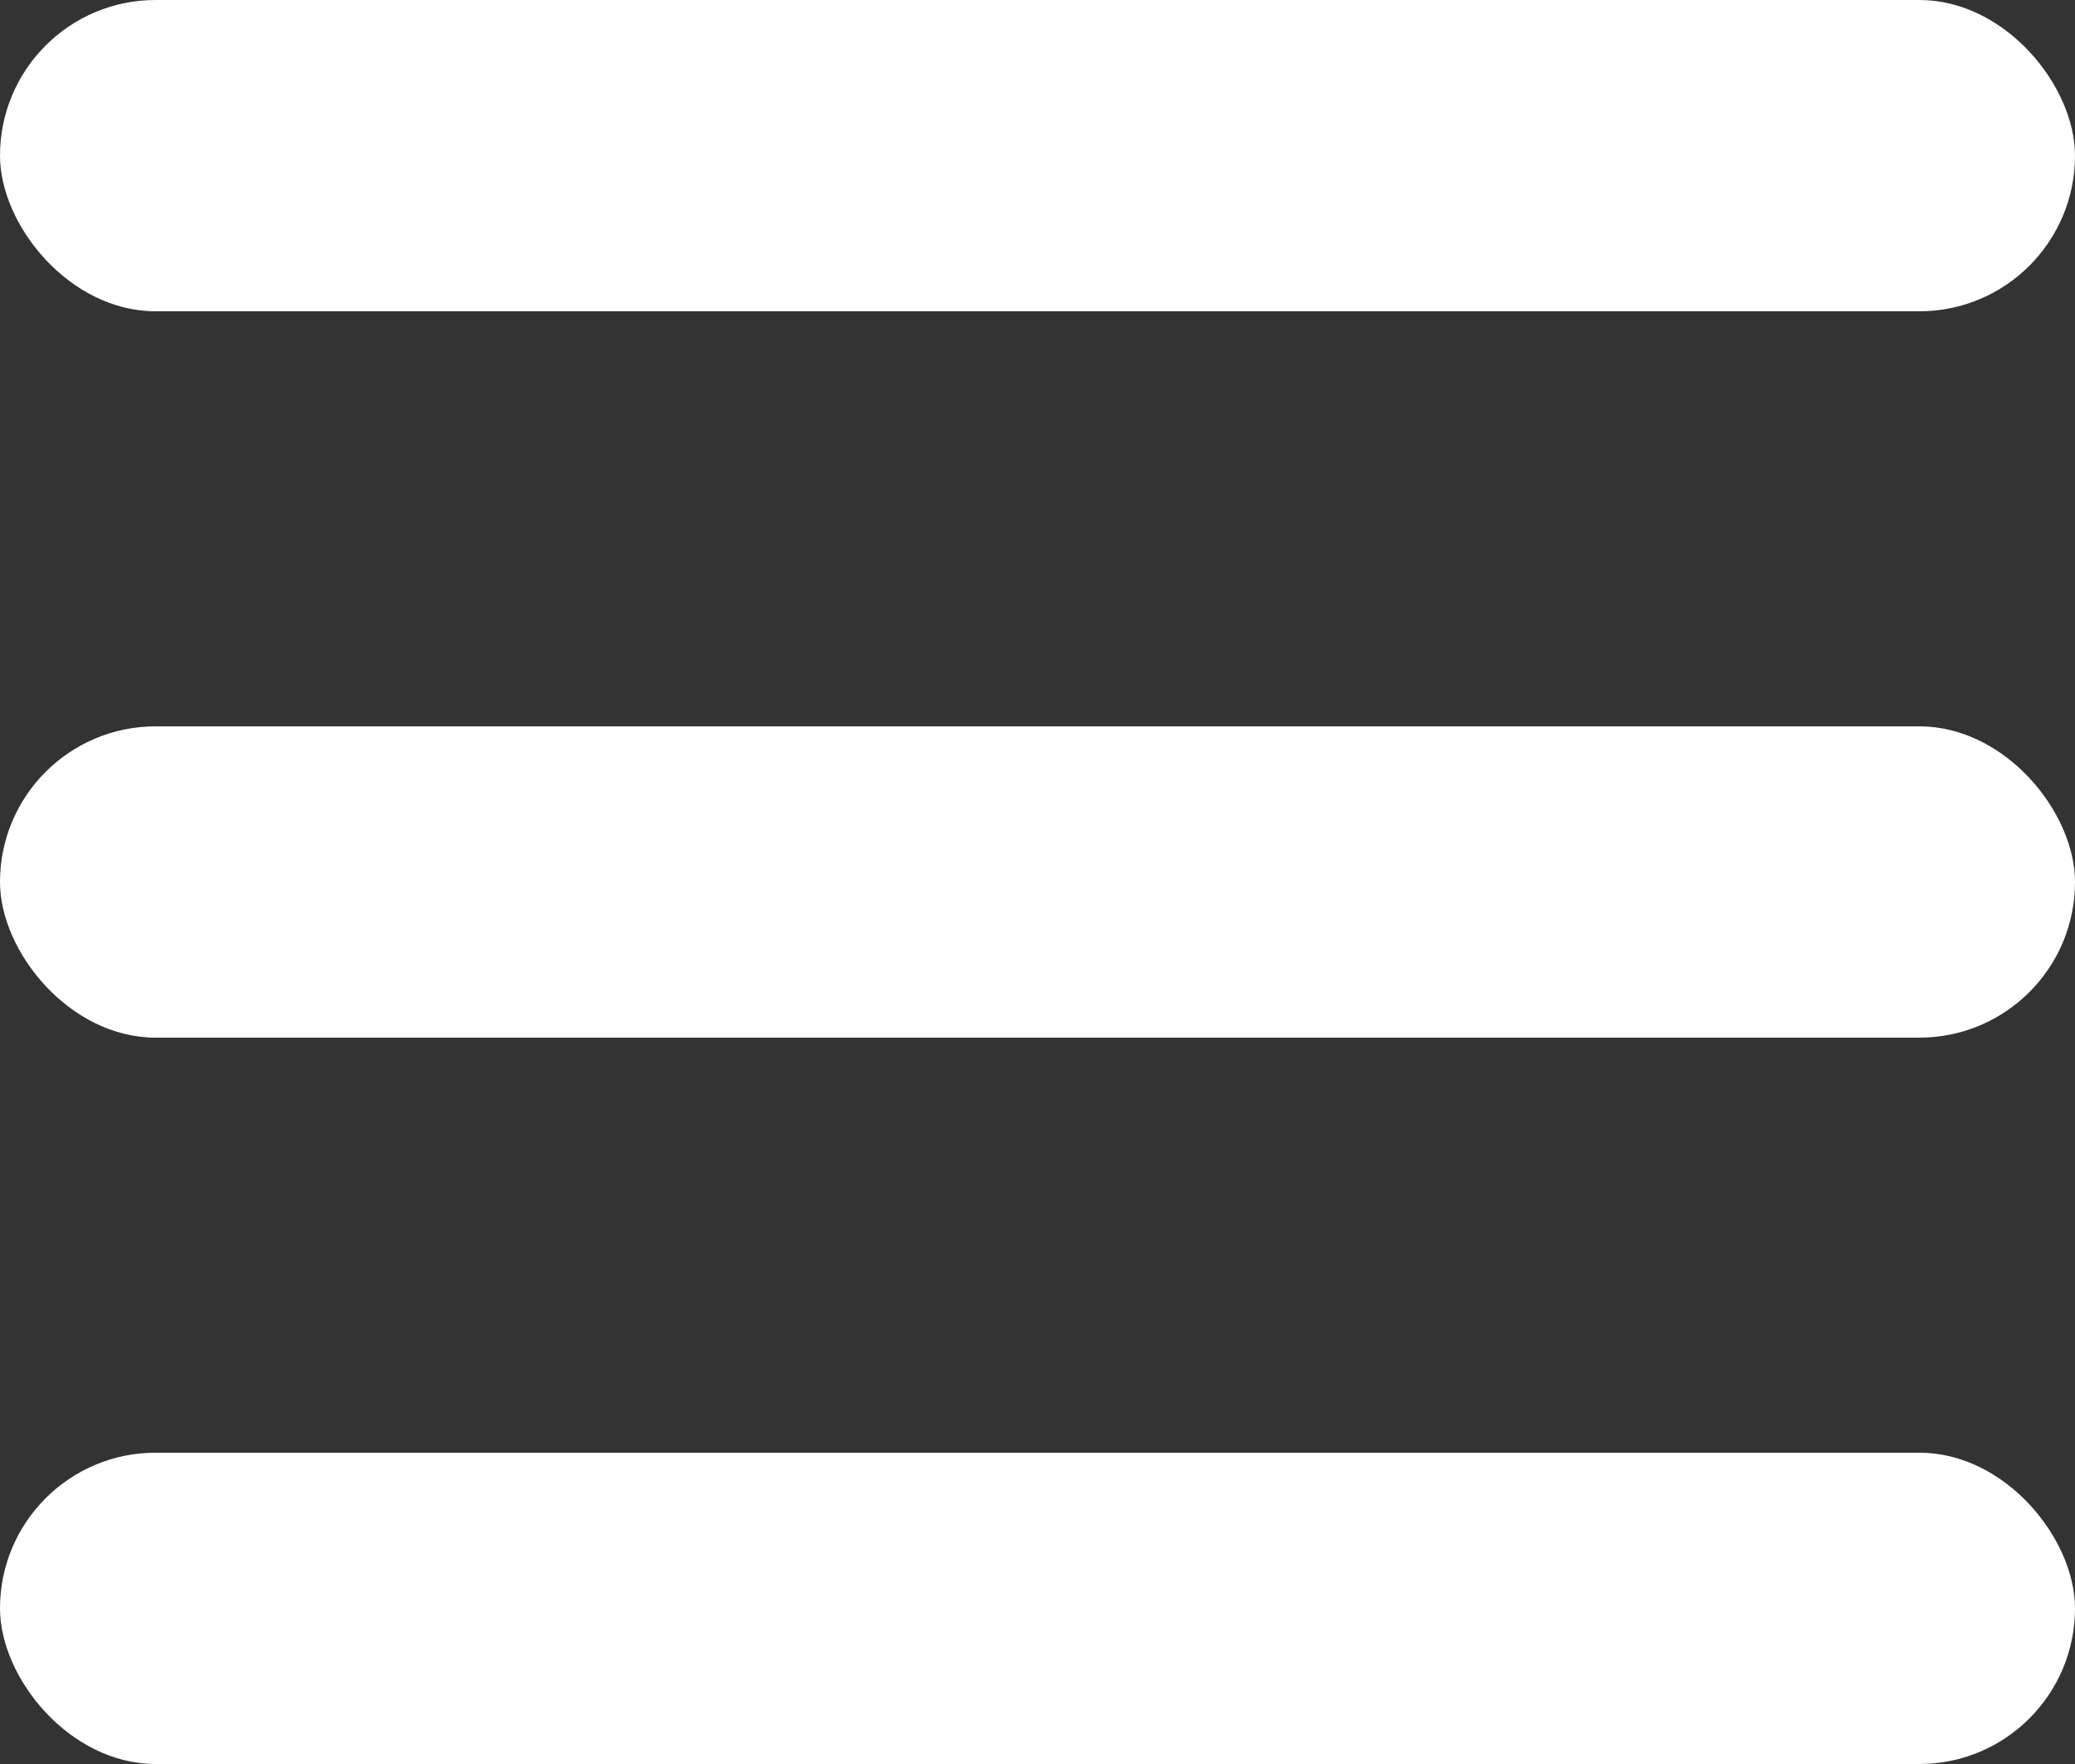
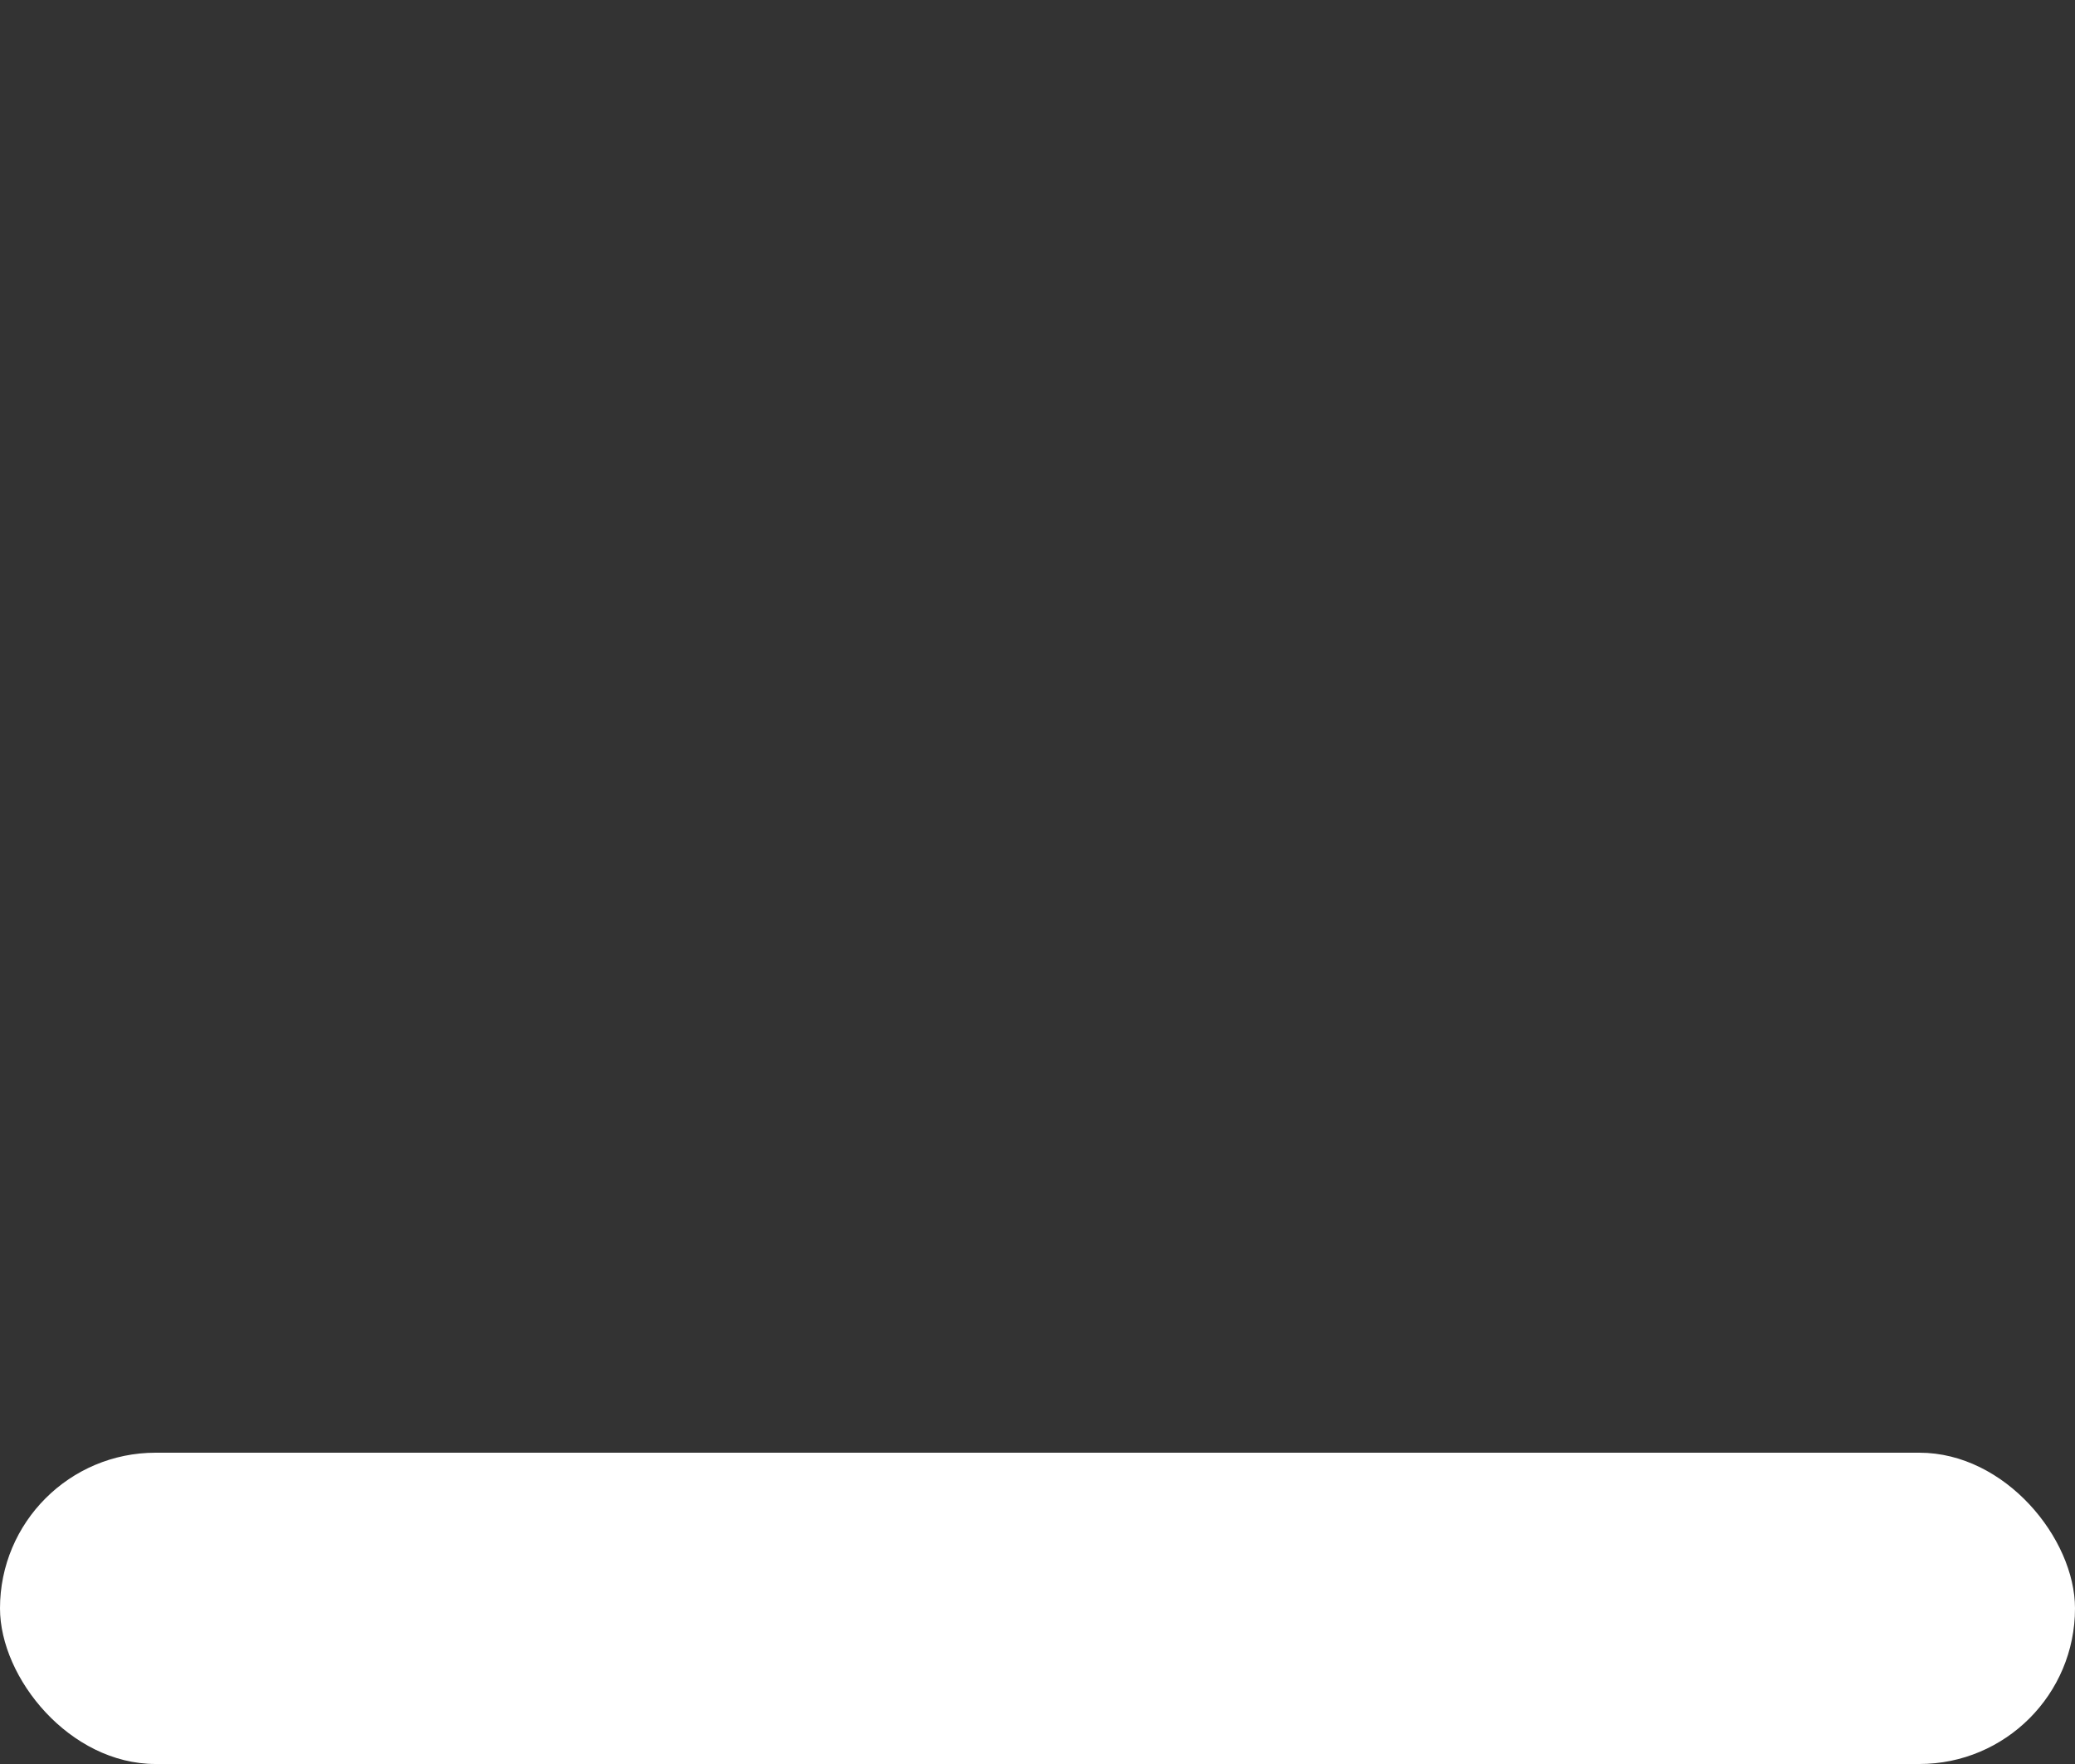
<svg xmlns="http://www.w3.org/2000/svg" width="20" height="17" viewBox="0 0 20 17" fill="none">
  <rect x="0" y="0" width="20" height="17" fill="#333333" stroke="none" />
-   <rect width="20" height="3" rx="1.5" fill="white" />
-   <rect y="7" width="20" height="3" rx="1.5" fill="white" />
  <rect y="14" width="20" height="3" rx="1.5" fill="white" />
</svg>